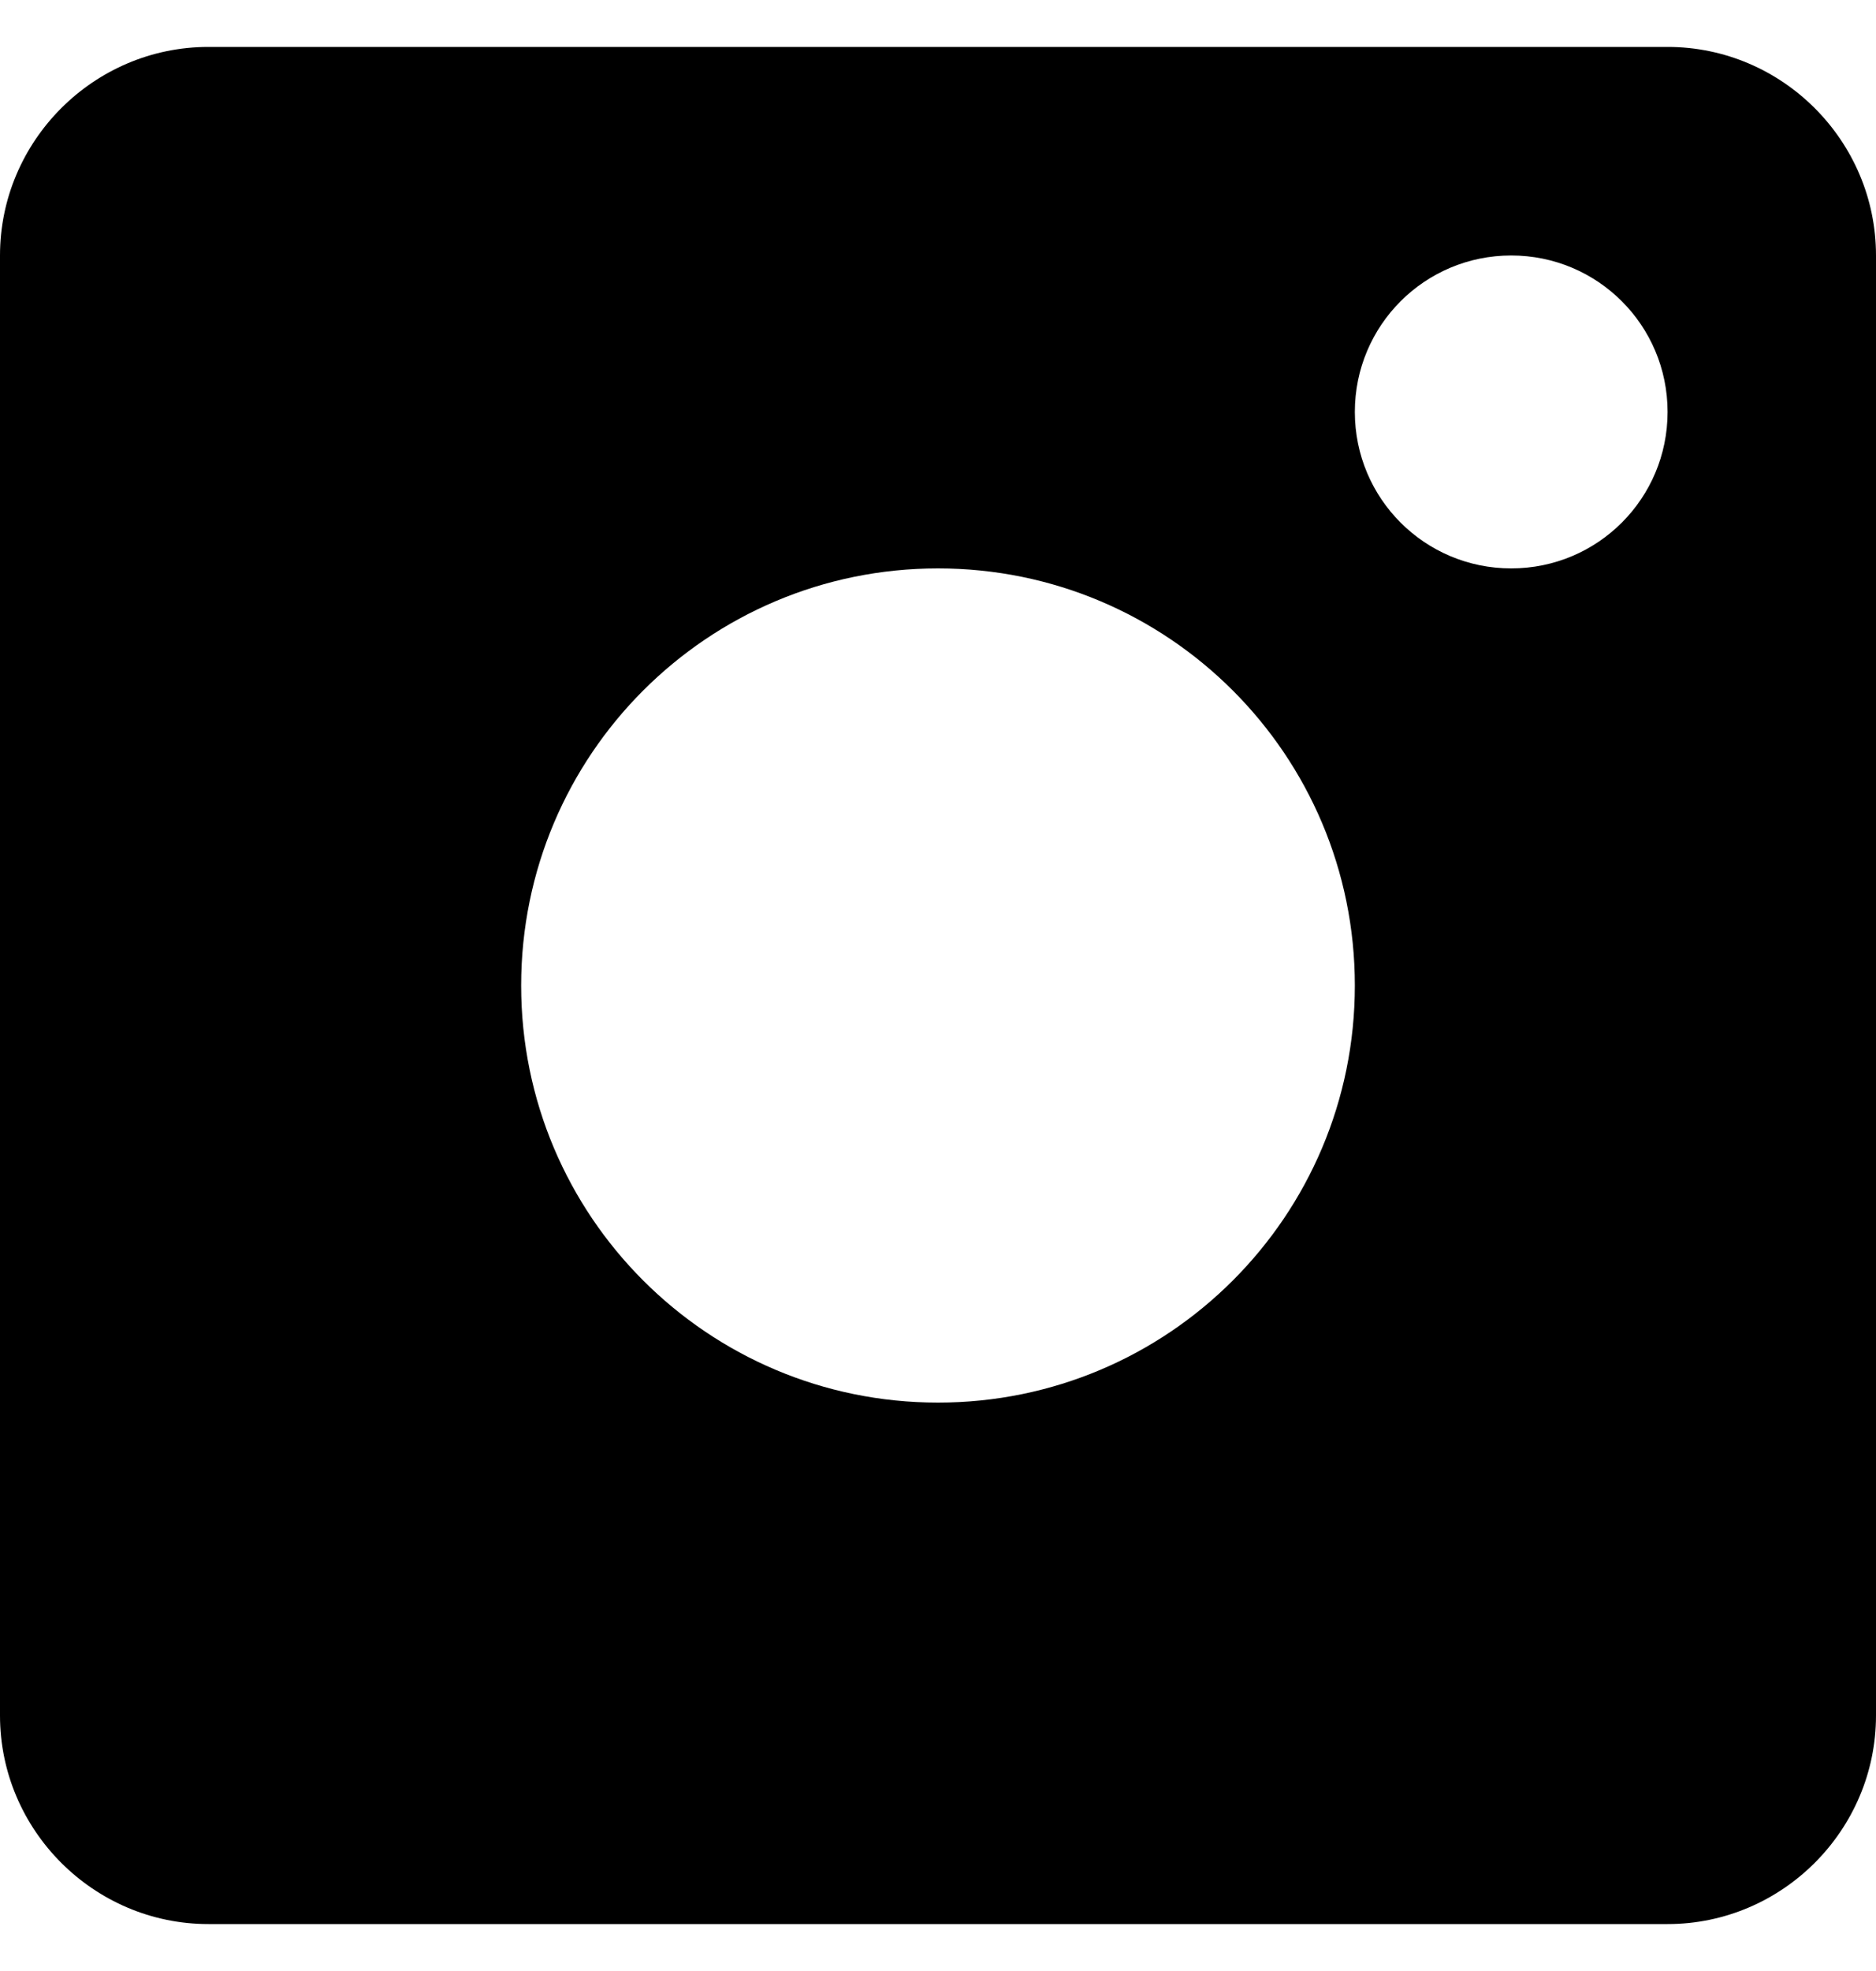
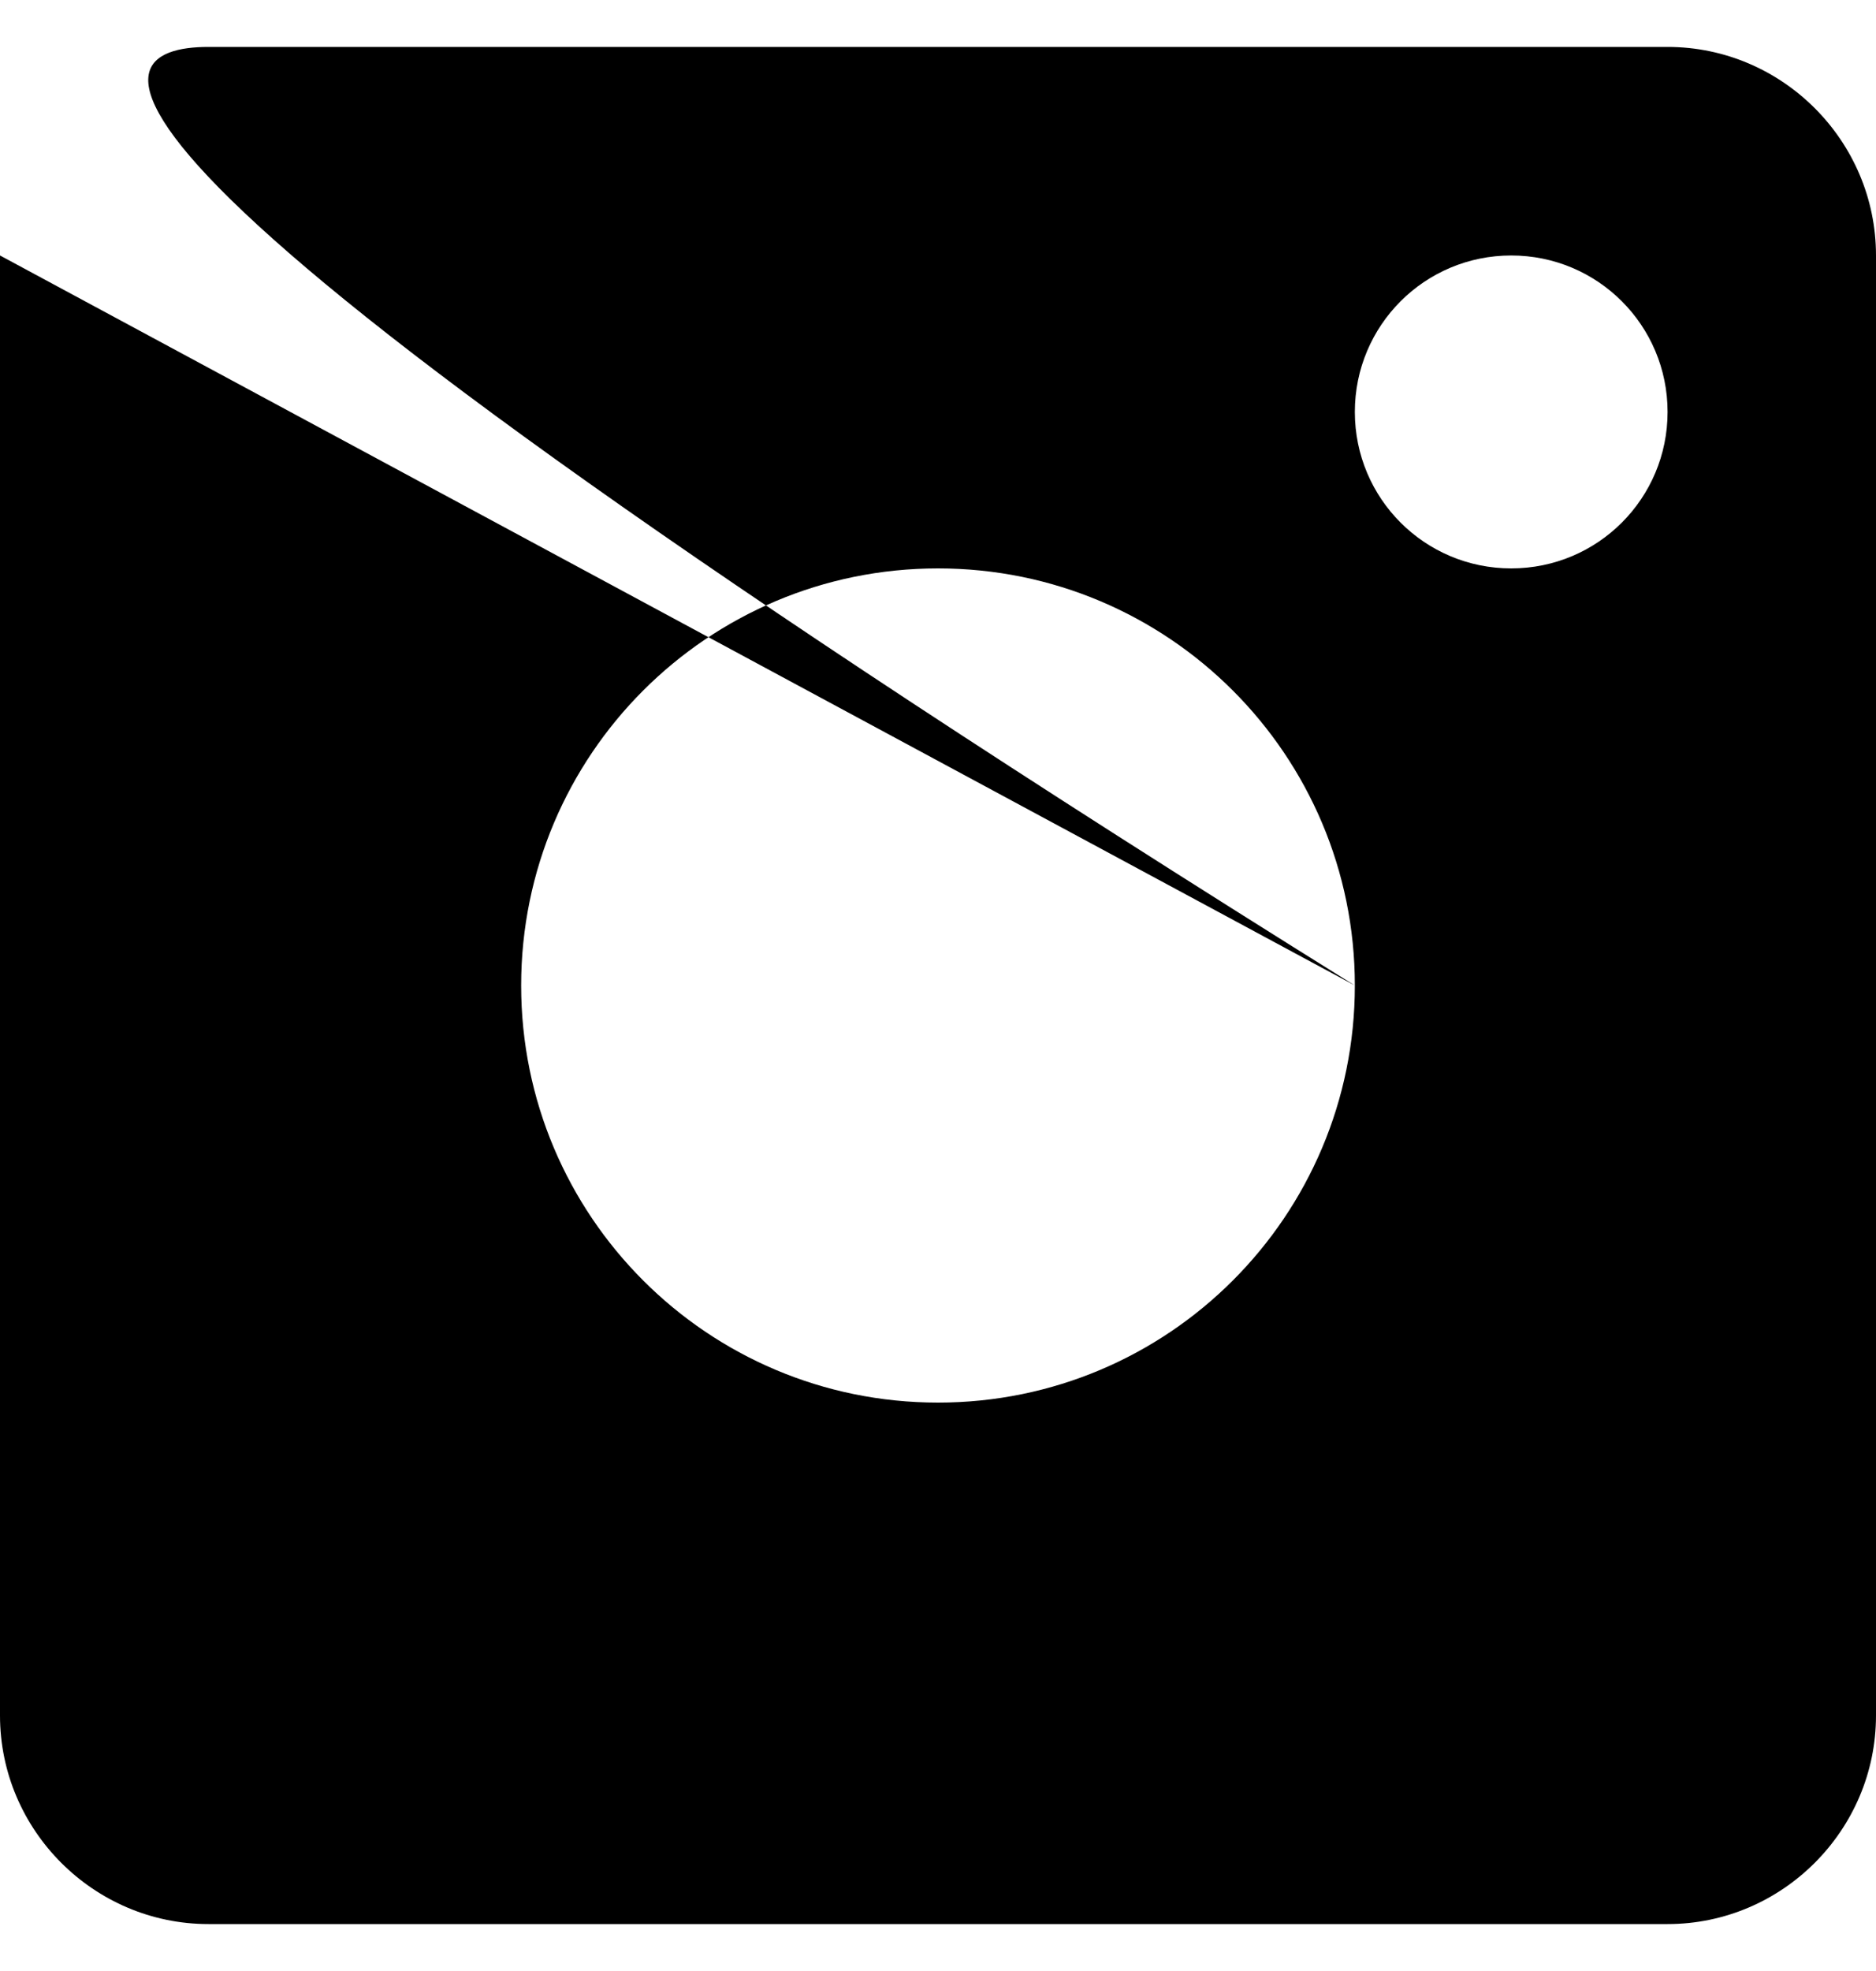
<svg xmlns="http://www.w3.org/2000/svg" width="20" height="21" viewBox="0 0 20 21" fill="none">
-   <path fill-rule="evenodd" clip-rule="evenodd" d="M16.111 6.056C17.033 6.056 17.778 5.311 17.778 4.389C17.778 3.467 17.033 2.722 16.111 2.722C15.189 2.722 14.444 3.467 14.444 4.389C14.444 5.311 15.189 6.056 16.111 6.056ZM14.444 10.5C14.444 12.956 12.456 14.944 10 14.944C7.544 14.944 5.556 12.956 5.556 10.5C5.556 8.044 7.544 6.056 10 6.056C12.456 6.056 14.444 8.044 14.444 10.5ZM0 2.722C0 1.5 1 0.5 2.222 0.5H17.778C19 0.5 20 1.5 20 2.722V18.278C20 19.5 19 20.5 17.778 20.5H2.222C1 20.5 0 19.5 0 18.278V2.722Z" fill="black" />
+   <path fill-rule="evenodd" clip-rule="evenodd" d="M16.111 6.056C17.033 6.056 17.778 5.311 17.778 4.389C17.778 3.467 17.033 2.722 16.111 2.722C15.189 2.722 14.444 3.467 14.444 4.389C14.444 5.311 15.189 6.056 16.111 6.056ZM14.444 10.5C14.444 12.956 12.456 14.944 10 14.944C7.544 14.944 5.556 12.956 5.556 10.5C5.556 8.044 7.544 6.056 10 6.056C12.456 6.056 14.444 8.044 14.444 10.5ZC0 1.5 1 0.5 2.222 0.5H17.778C19 0.5 20 1.5 20 2.722V18.278C20 19.5 19 20.5 17.778 20.5H2.222C1 20.5 0 19.5 0 18.278V2.722Z" fill="black" />
</svg>